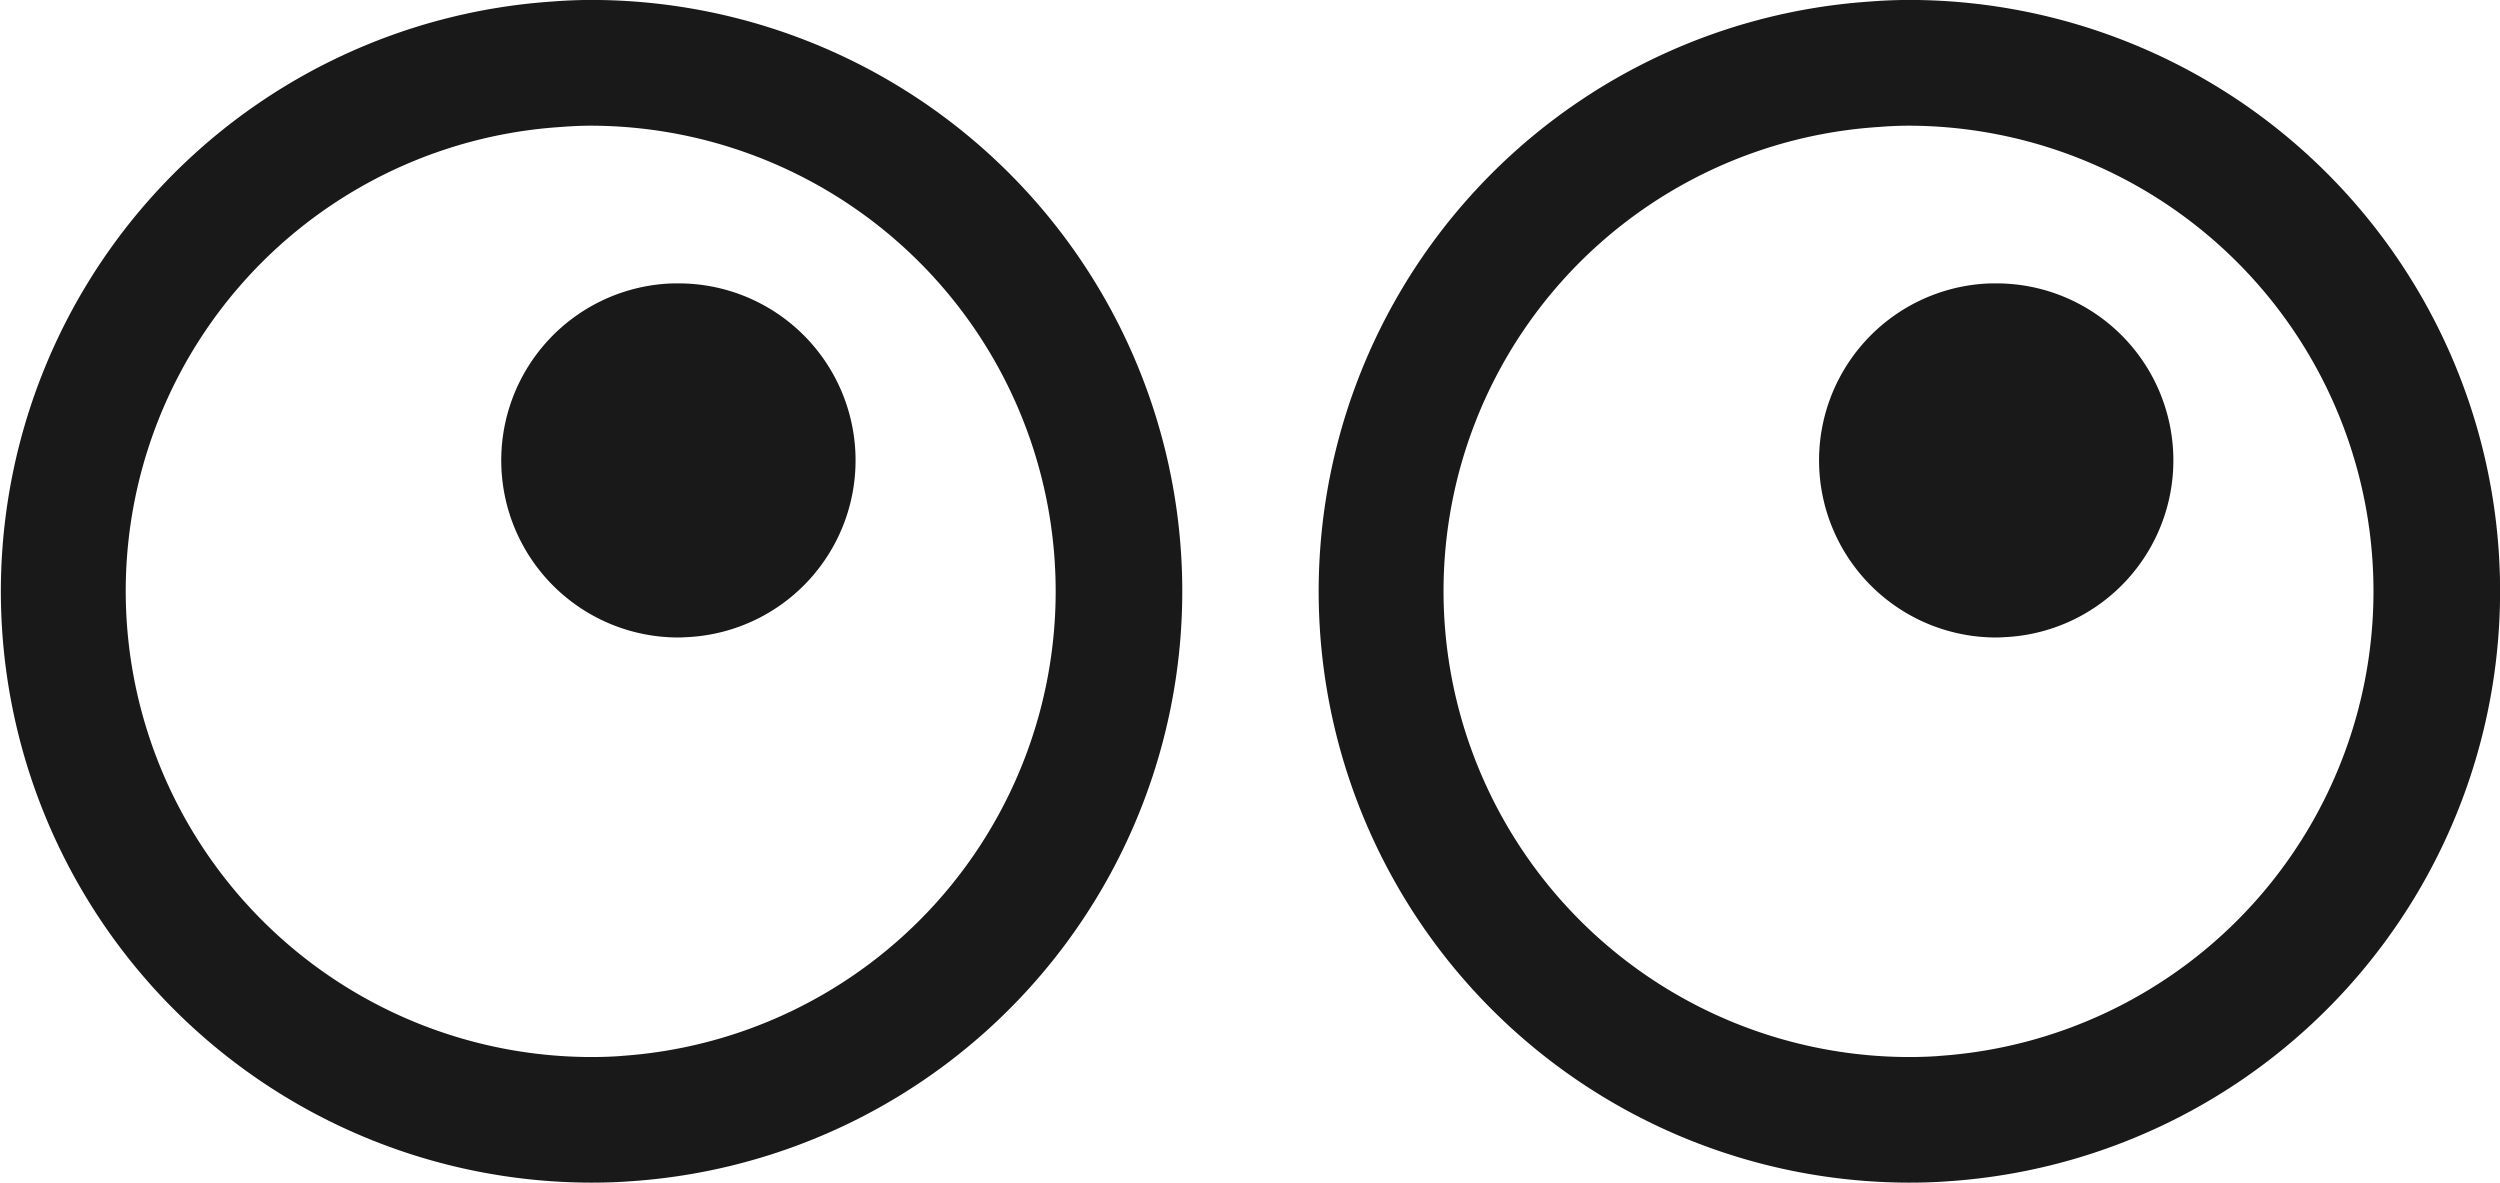
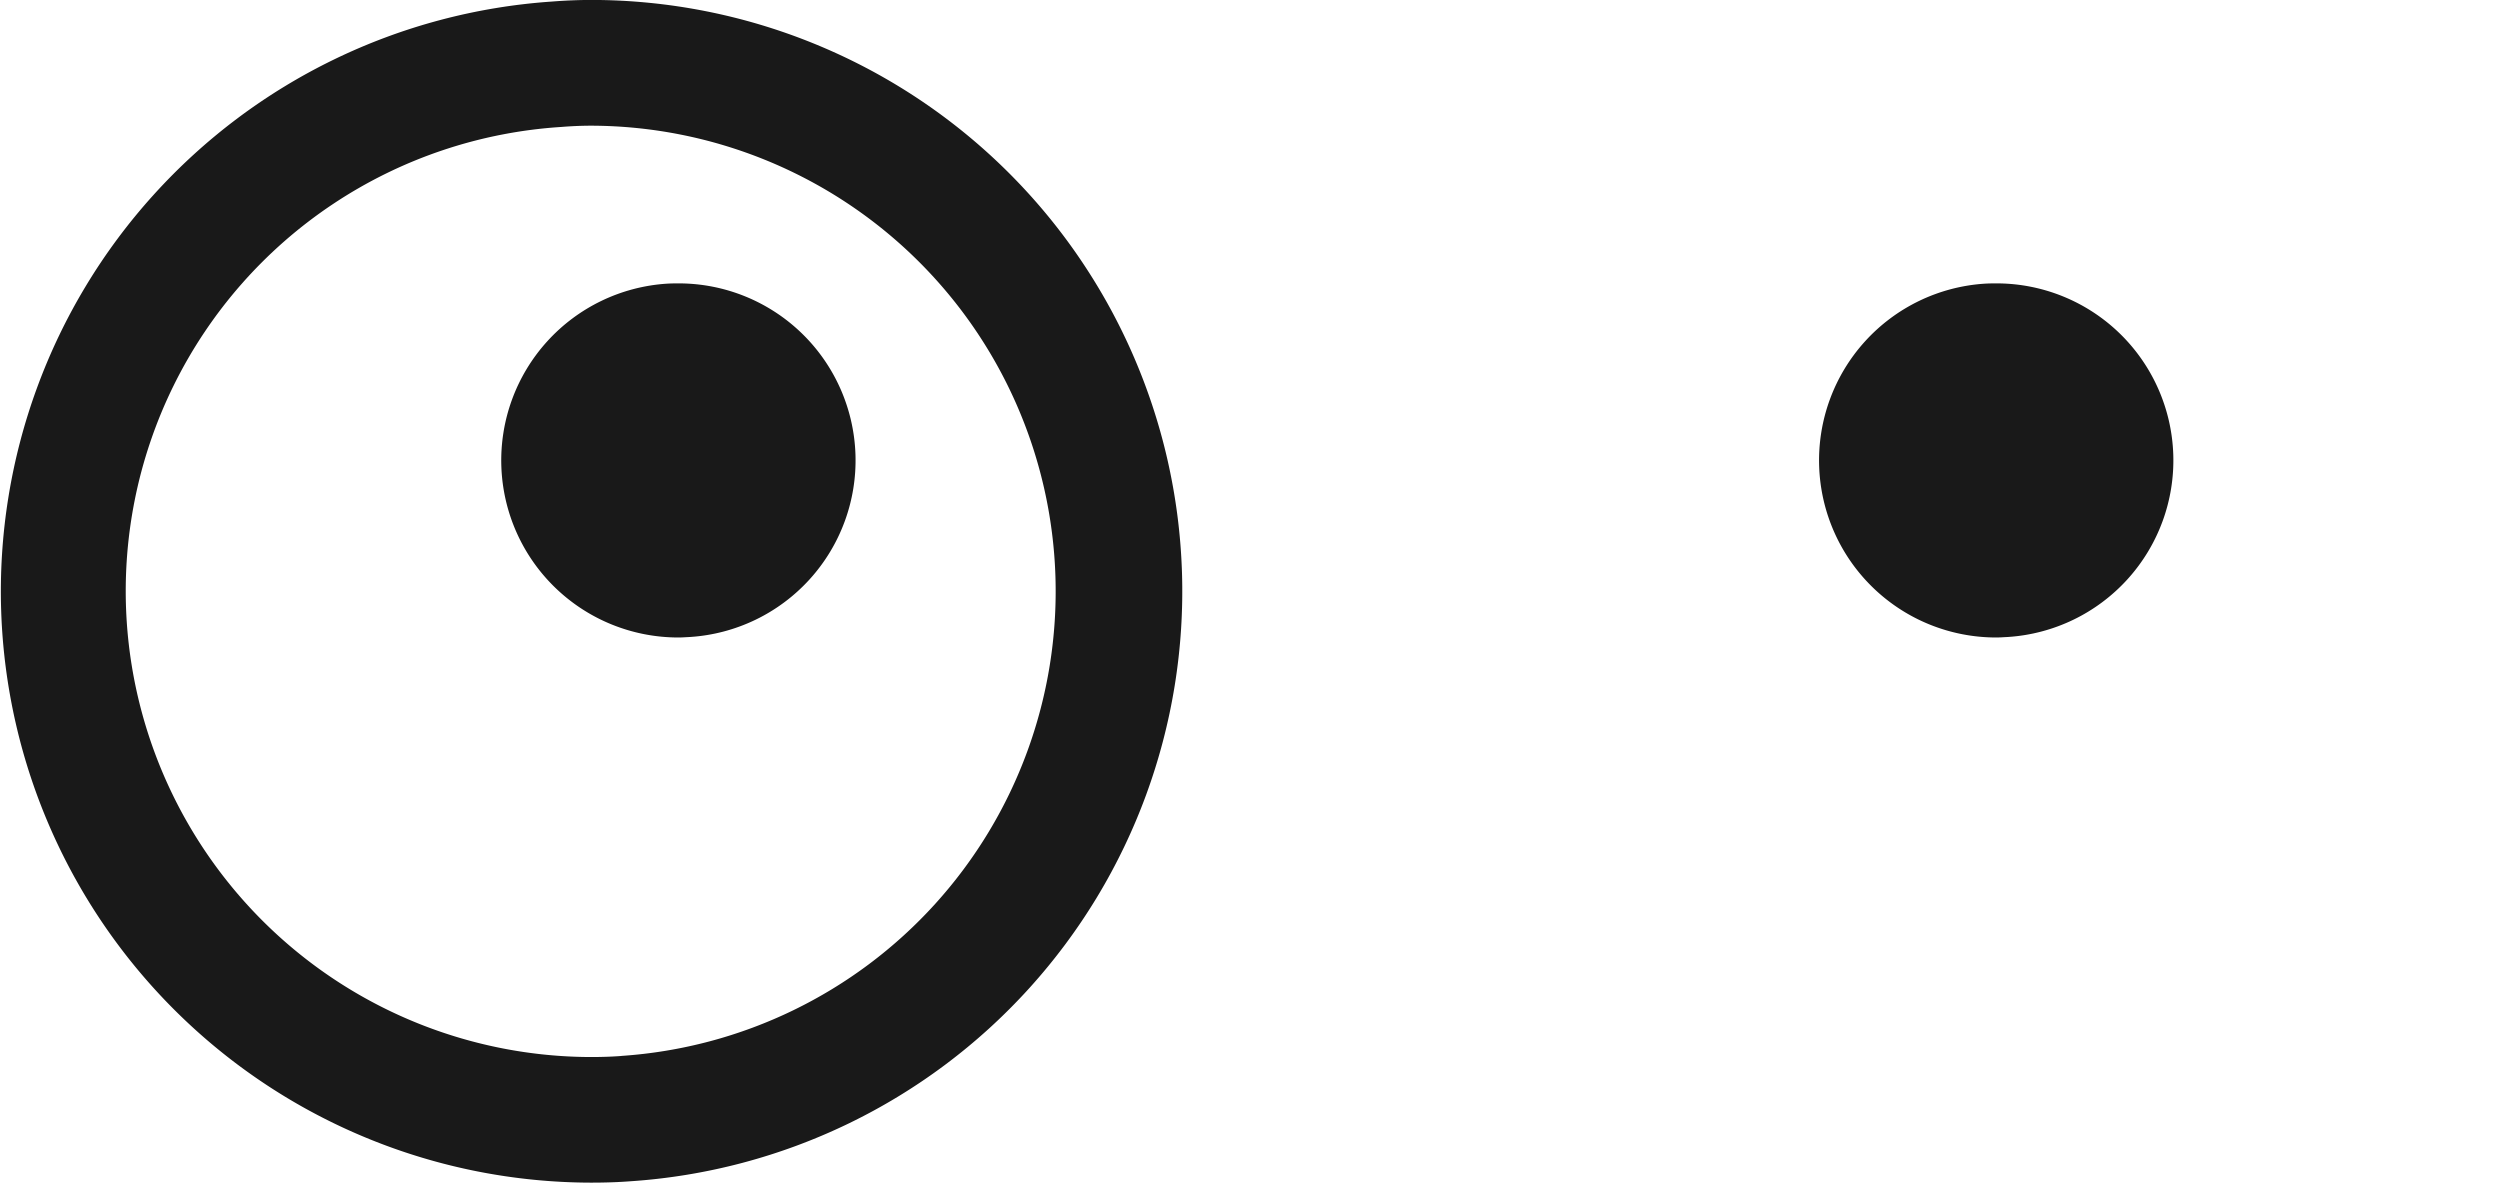
<svg xmlns="http://www.w3.org/2000/svg" width="184.363" height="87.218" viewBox="0 0 184.363 87.218">
  <g id="Group_6375" data-name="Group 6375" transform="translate(-153 -130.781)">
    <g id="Component_3_1" data-name="Component 3 – 1" transform="translate(153 130.781)">
      <path id="Path_3361" data-name="Path 3361" d="M397.84,187.624c-.76.058-1.508.078-2.255.078a34.383,34.383,0,0,1-34.218-32.081,34.3,34.3,0,0,1,32.052-36.508c.729-.06,1.492-.093,2.222-.093a34.339,34.339,0,0,1,2.2,68.6m-2.2-77.873c-.965,0-1.993.045-2.908.118a43.6,43.6,0,0,0,2.851,87.1c.969,0,1.954-.027,2.907-.1a43.607,43.607,0,0,0-2.85-87.118" transform="translate(-352.019 -109.751)" fill="#191919" />
      <path id="Path_3362" data-name="Path 3362" d="M396.656,153.19c-.294.011-.571.037-.864.037a13.06,13.06,0,0,1-.862-26.092c.3-.019.586-.022.862-.022a13.052,13.052,0,0,1,.864,26.076" transform="translate(-345.76 -106.215)" fill="#191919" />
    </g>
    <g id="Component_121" data-name="Component 121" transform="translate(250.182 130.781)">
-       <path id="Path_3361-2" data-name="Path 3361" d="M397.84,187.624c-.76.058-1.508.078-2.255.078a34.383,34.383,0,0,1-34.218-32.081,34.3,34.3,0,0,1,32.052-36.508c.729-.06,1.492-.093,2.222-.093a34.339,34.339,0,0,1,2.2,68.6m-2.2-77.873c-.965,0-1.993.045-2.908.118a43.6,43.6,0,0,0,2.851,87.1c.969,0,1.954-.027,2.907-.1a43.607,43.607,0,0,0-2.85-87.118" transform="translate(-352.019 -109.751)" fill="#191919" />
      <path id="Path_3362-2" data-name="Path 3362" d="M396.656,153.19c-.294.011-.571.037-.864.037a13.06,13.06,0,0,1-.862-26.092c.3-.019.586-.022.862-.022a13.052,13.052,0,0,1,.864,26.076" transform="translate(-345.76 -106.215)" fill="#191919" />
    </g>
  </g>
</svg>